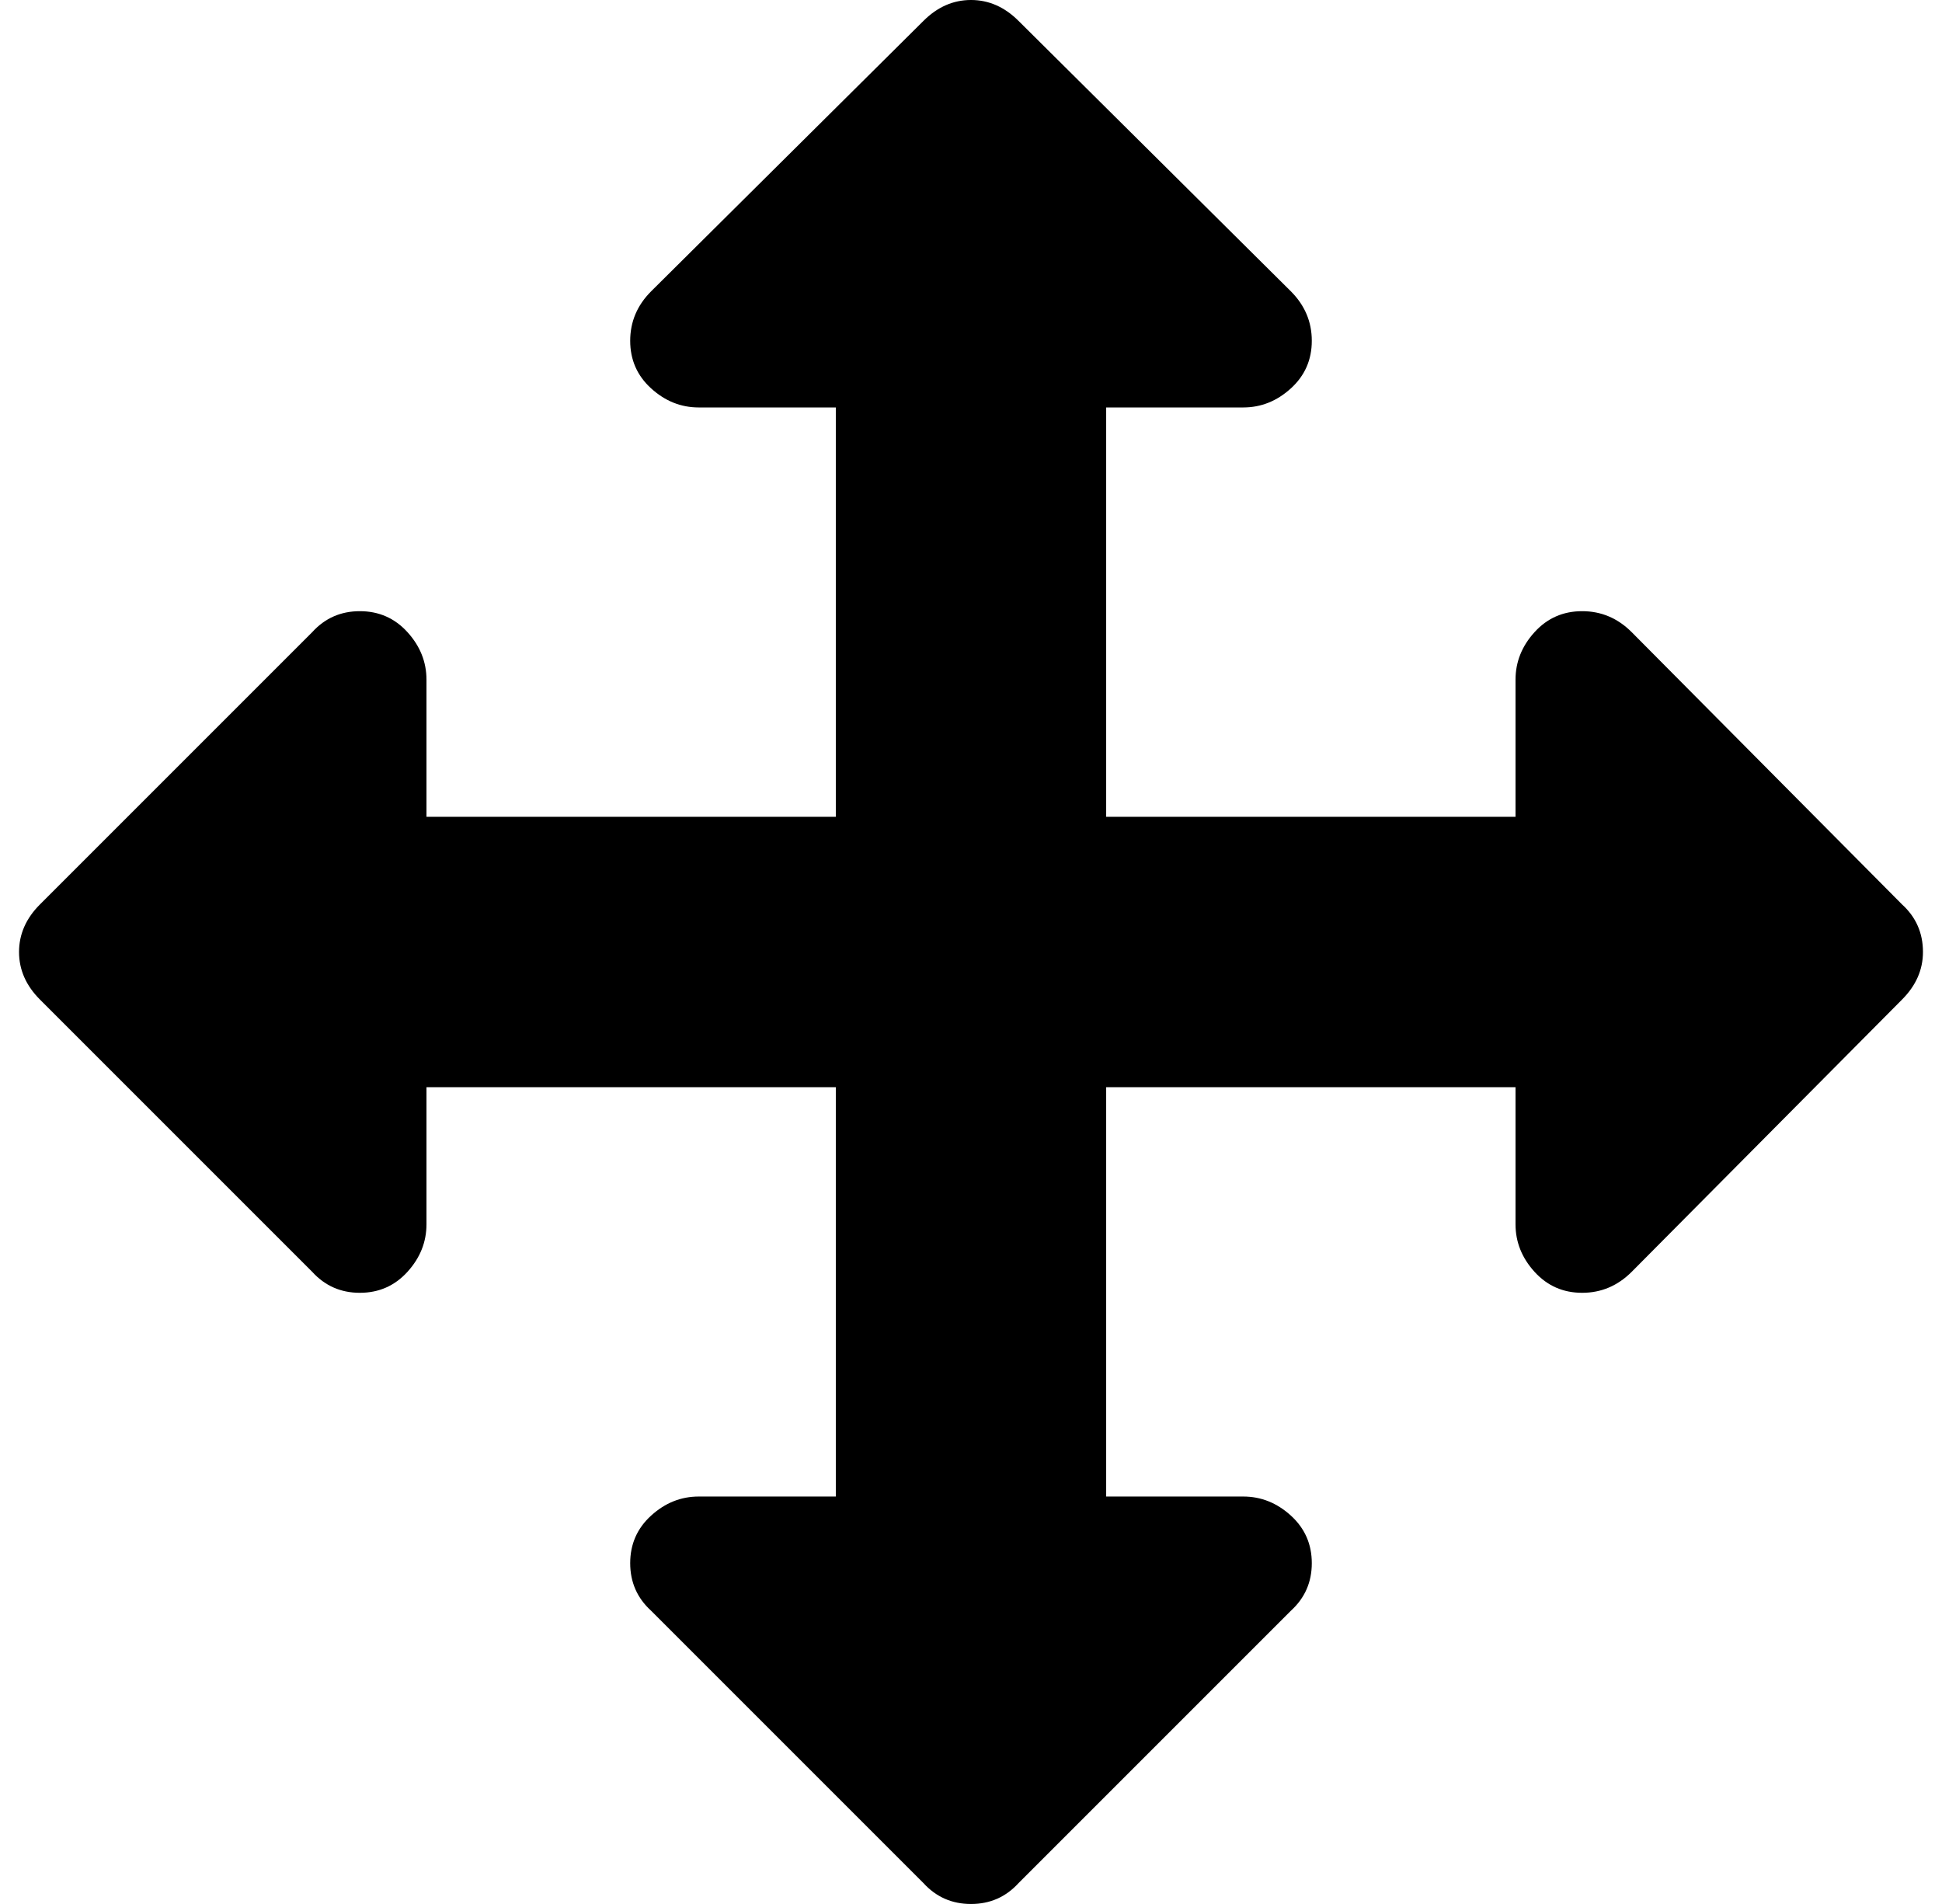
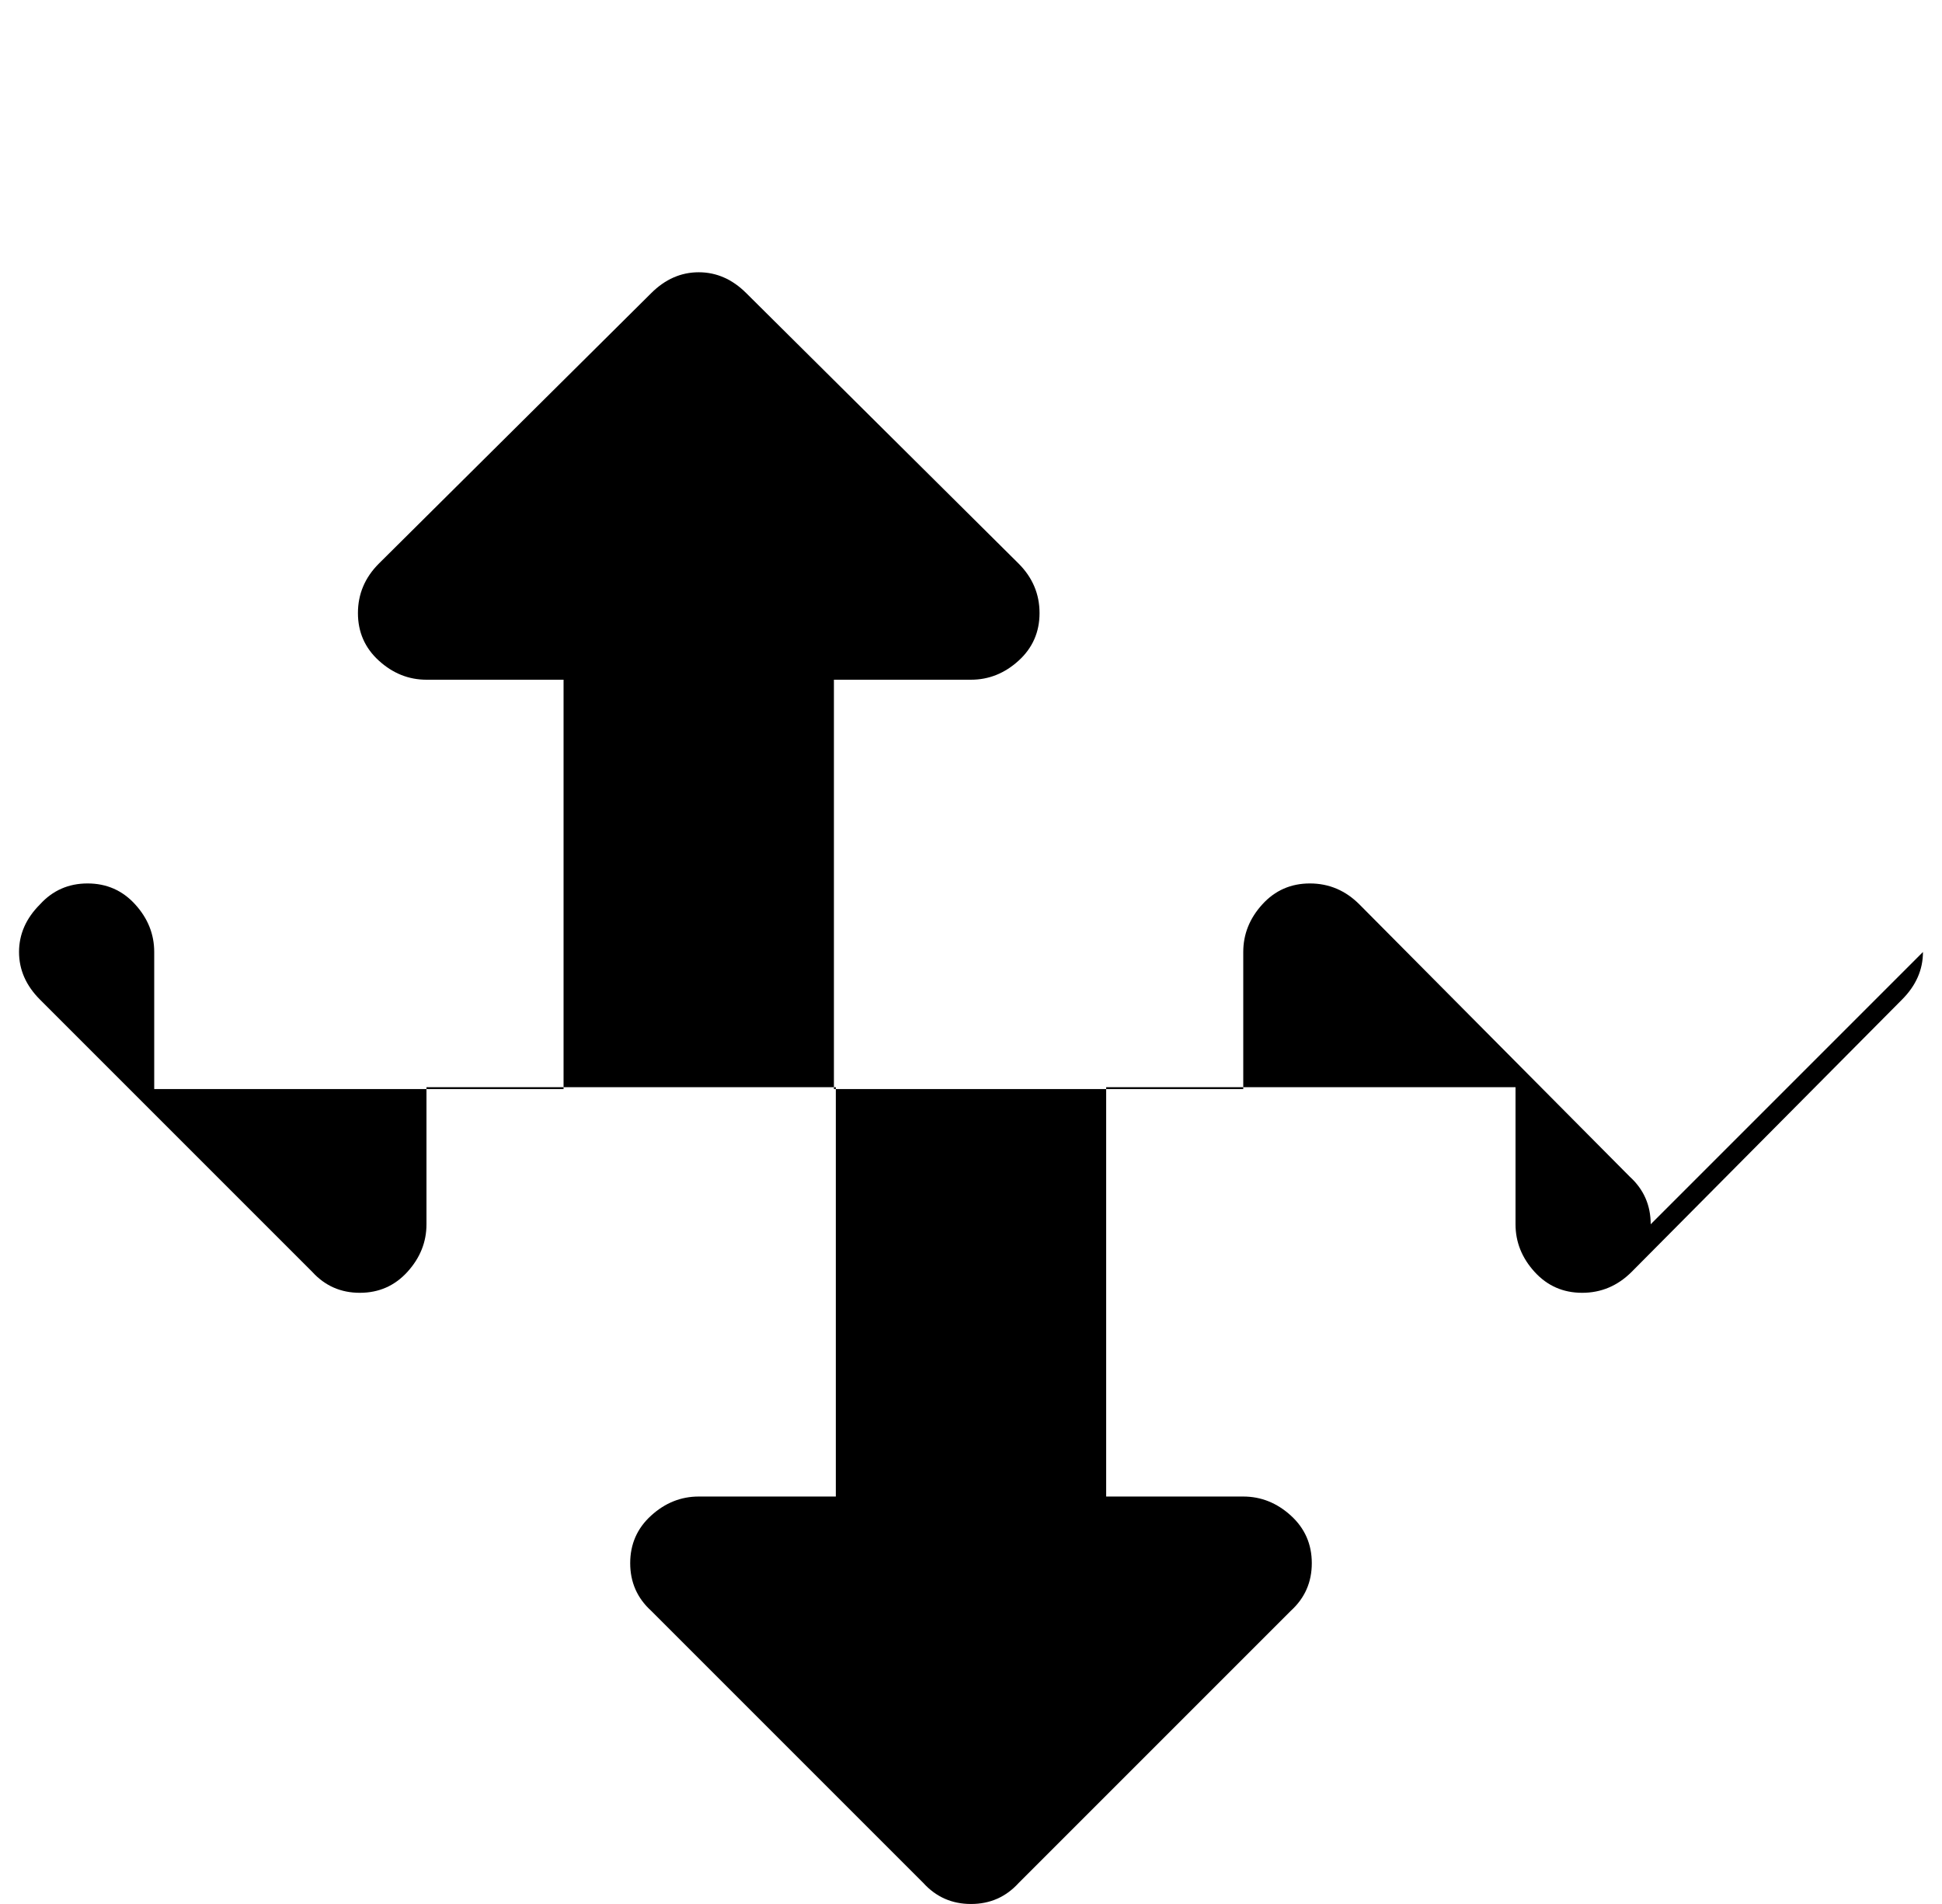
<svg xmlns="http://www.w3.org/2000/svg" version="1.1" viewBox="-10 0 1020 1000">
-   <path fill="currentColor" d="M1000 500q0 14 -11 25l-142 143q-11 11 -26 11t-25 -11t-10 -25v-72h-215v215h72q14 0 25 10t11 25t-11 25l-143 143q-10 11 -25 11t-25 -11l-143 -143q-11 -10 -11 -25t11 -25t25 -10h72v-215h-215v72q0 14 -10 25t-25 11t-25 -11l-143 -143q-11 -11 -11 -25t11 -25 l143 -143q10 -11 25 -11t25 11t10 25v72h215v-215h-72q-14 0 -25 -10t-11 -25t11 -26l143 -142q11 -11 25 -11t25 11l143 142q11 11 11 26t-11 25t-25 10h-72v215h215v-72q0 -14 10 -25t25 -11t26 11l142 143q11 10 11 25z" />
+   <path fill="currentColor" d="M1000 500q0 14 -11 25l-142 143q-11 11 -26 11t-25 -11t-10 -25v-72h-215v215h72q14 0 25 10t11 25t-11 25l-143 143q-10 11 -25 11t-25 -11l-143 -143q-11 -10 -11 -25t11 -25t25 -10h72v-215h-215v72q0 14 -10 25t-25 11t-25 -11l-143 -143q-11 -11 -11 -25t11 -25 q10 -11 25 -11t25 11t10 25v72h215v-215h-72q-14 0 -25 -10t-11 -25t11 -26l143 -142q11 -11 25 -11t25 11l143 142q11 11 11 26t-11 25t-25 10h-72v215h215v-72q0 -14 10 -25t25 -11t26 11l142 143q11 10 11 25z" />
</svg>